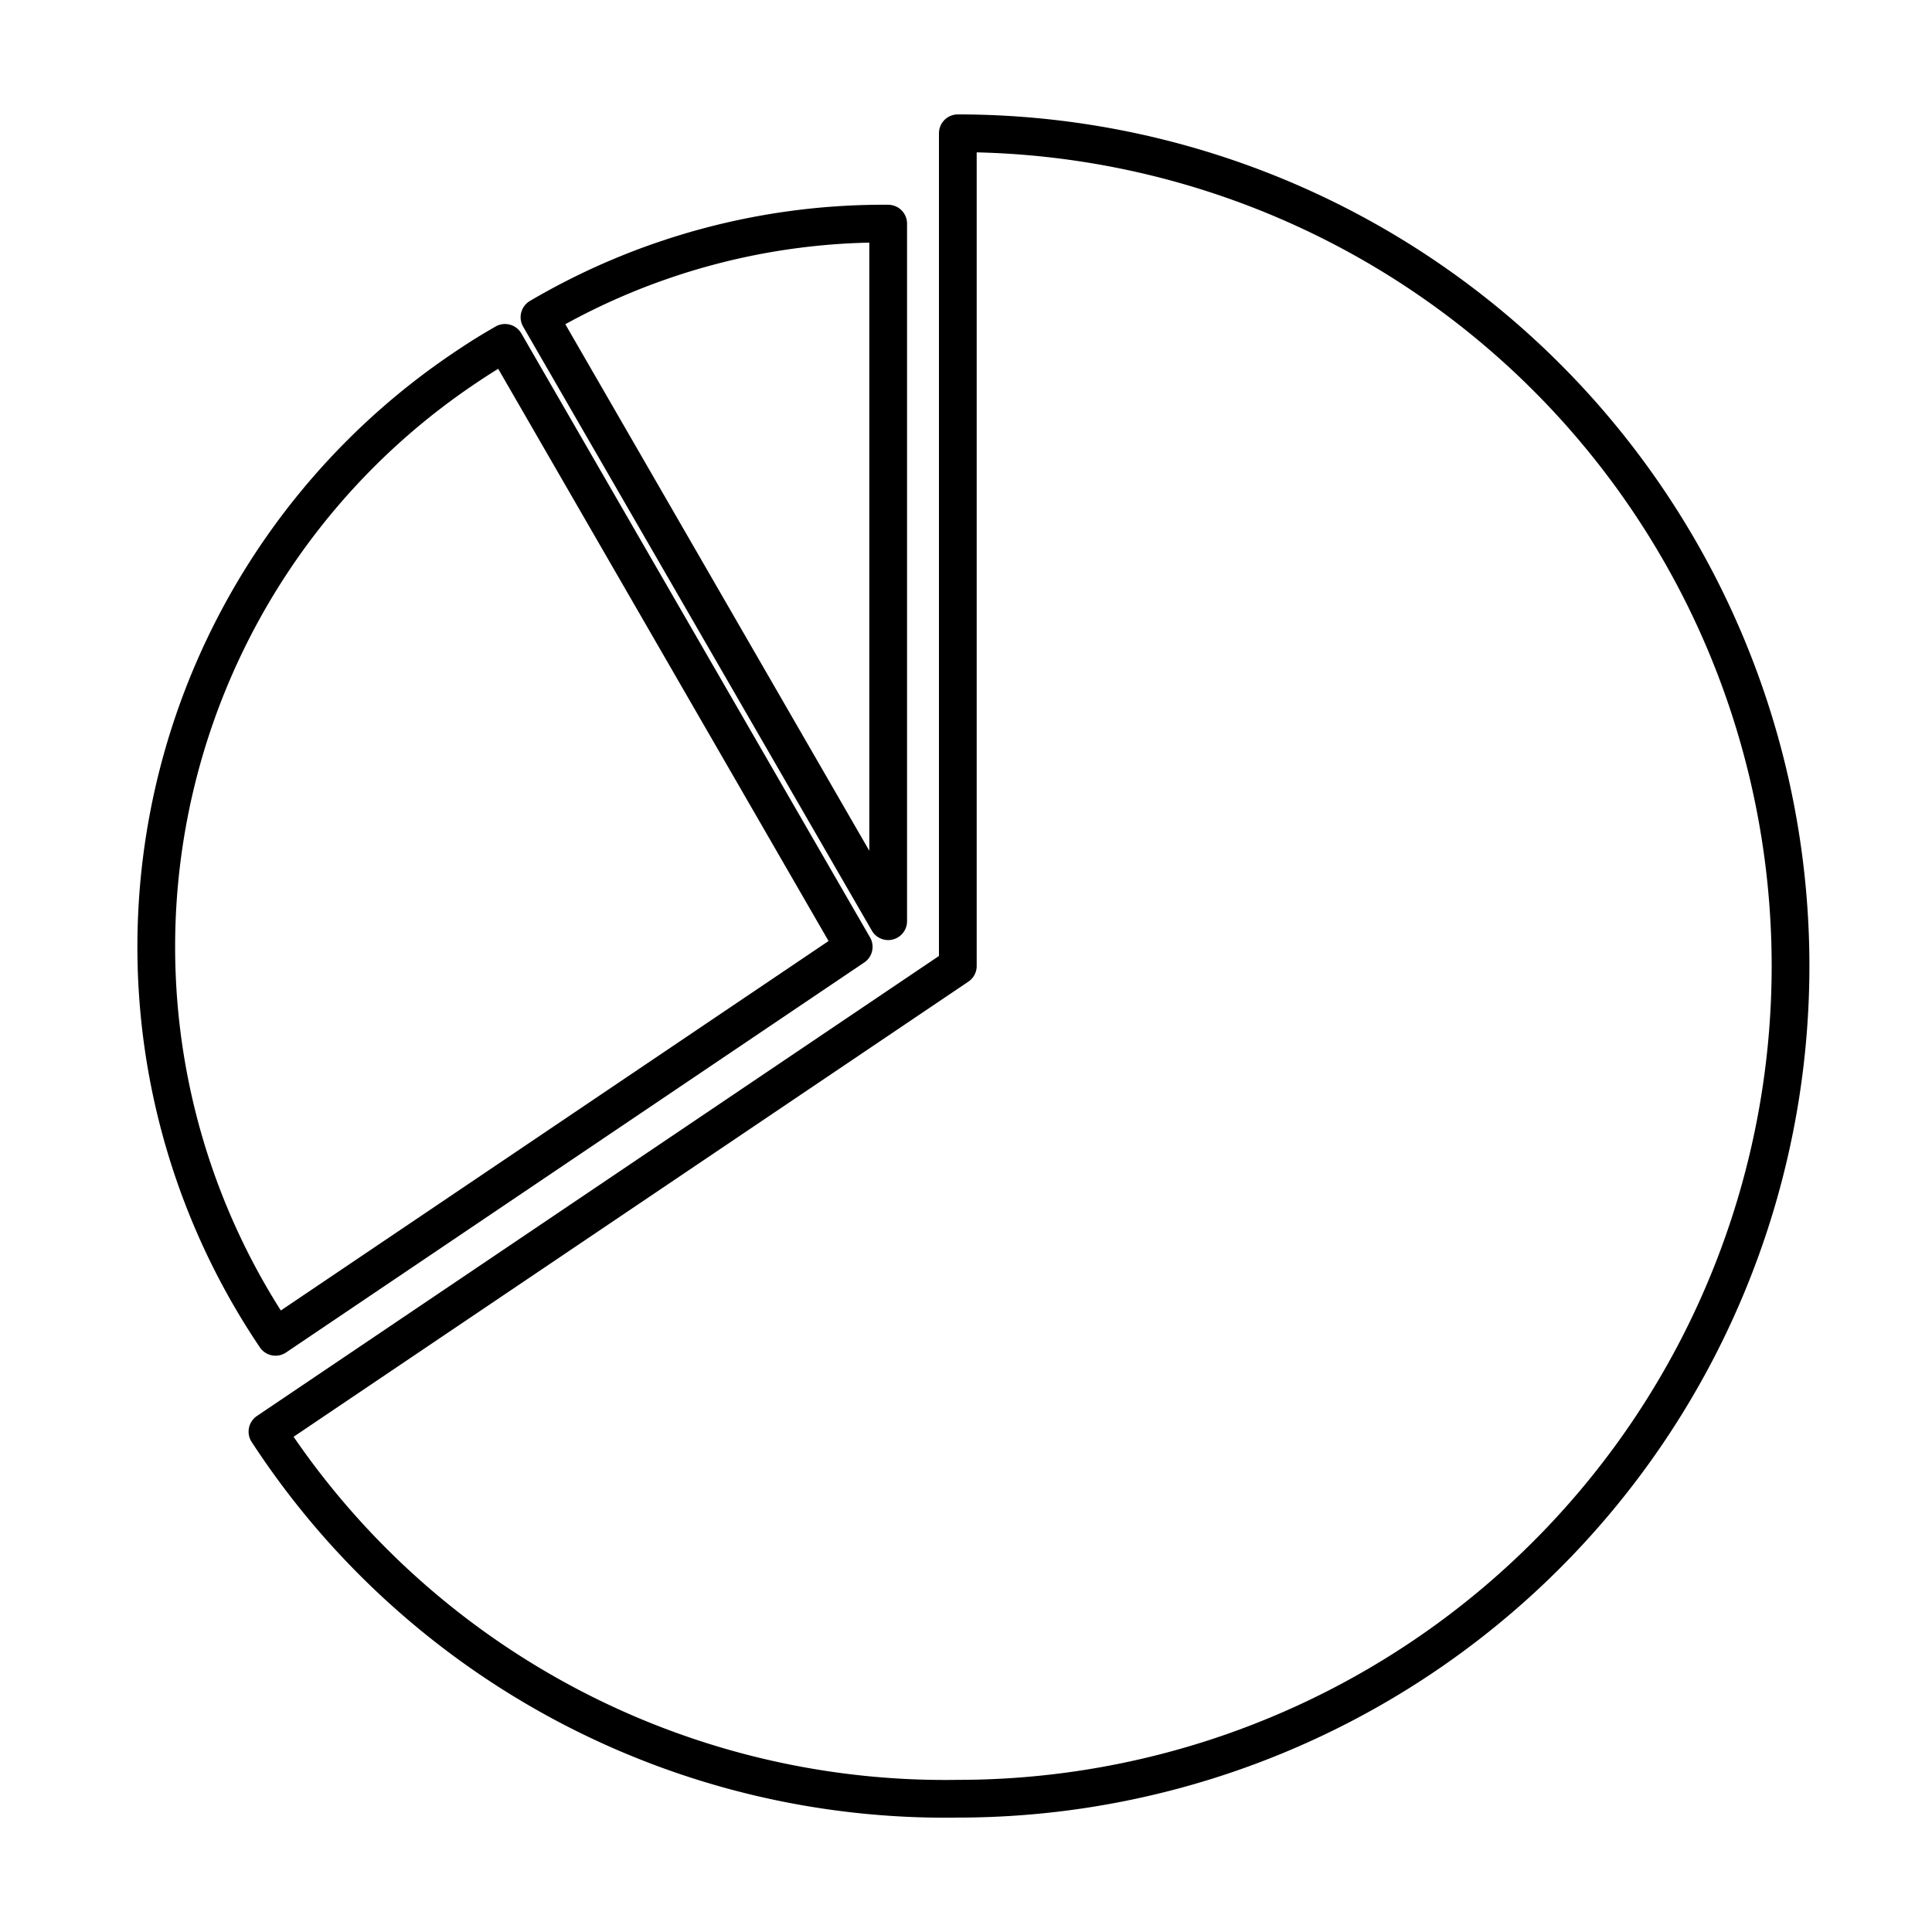
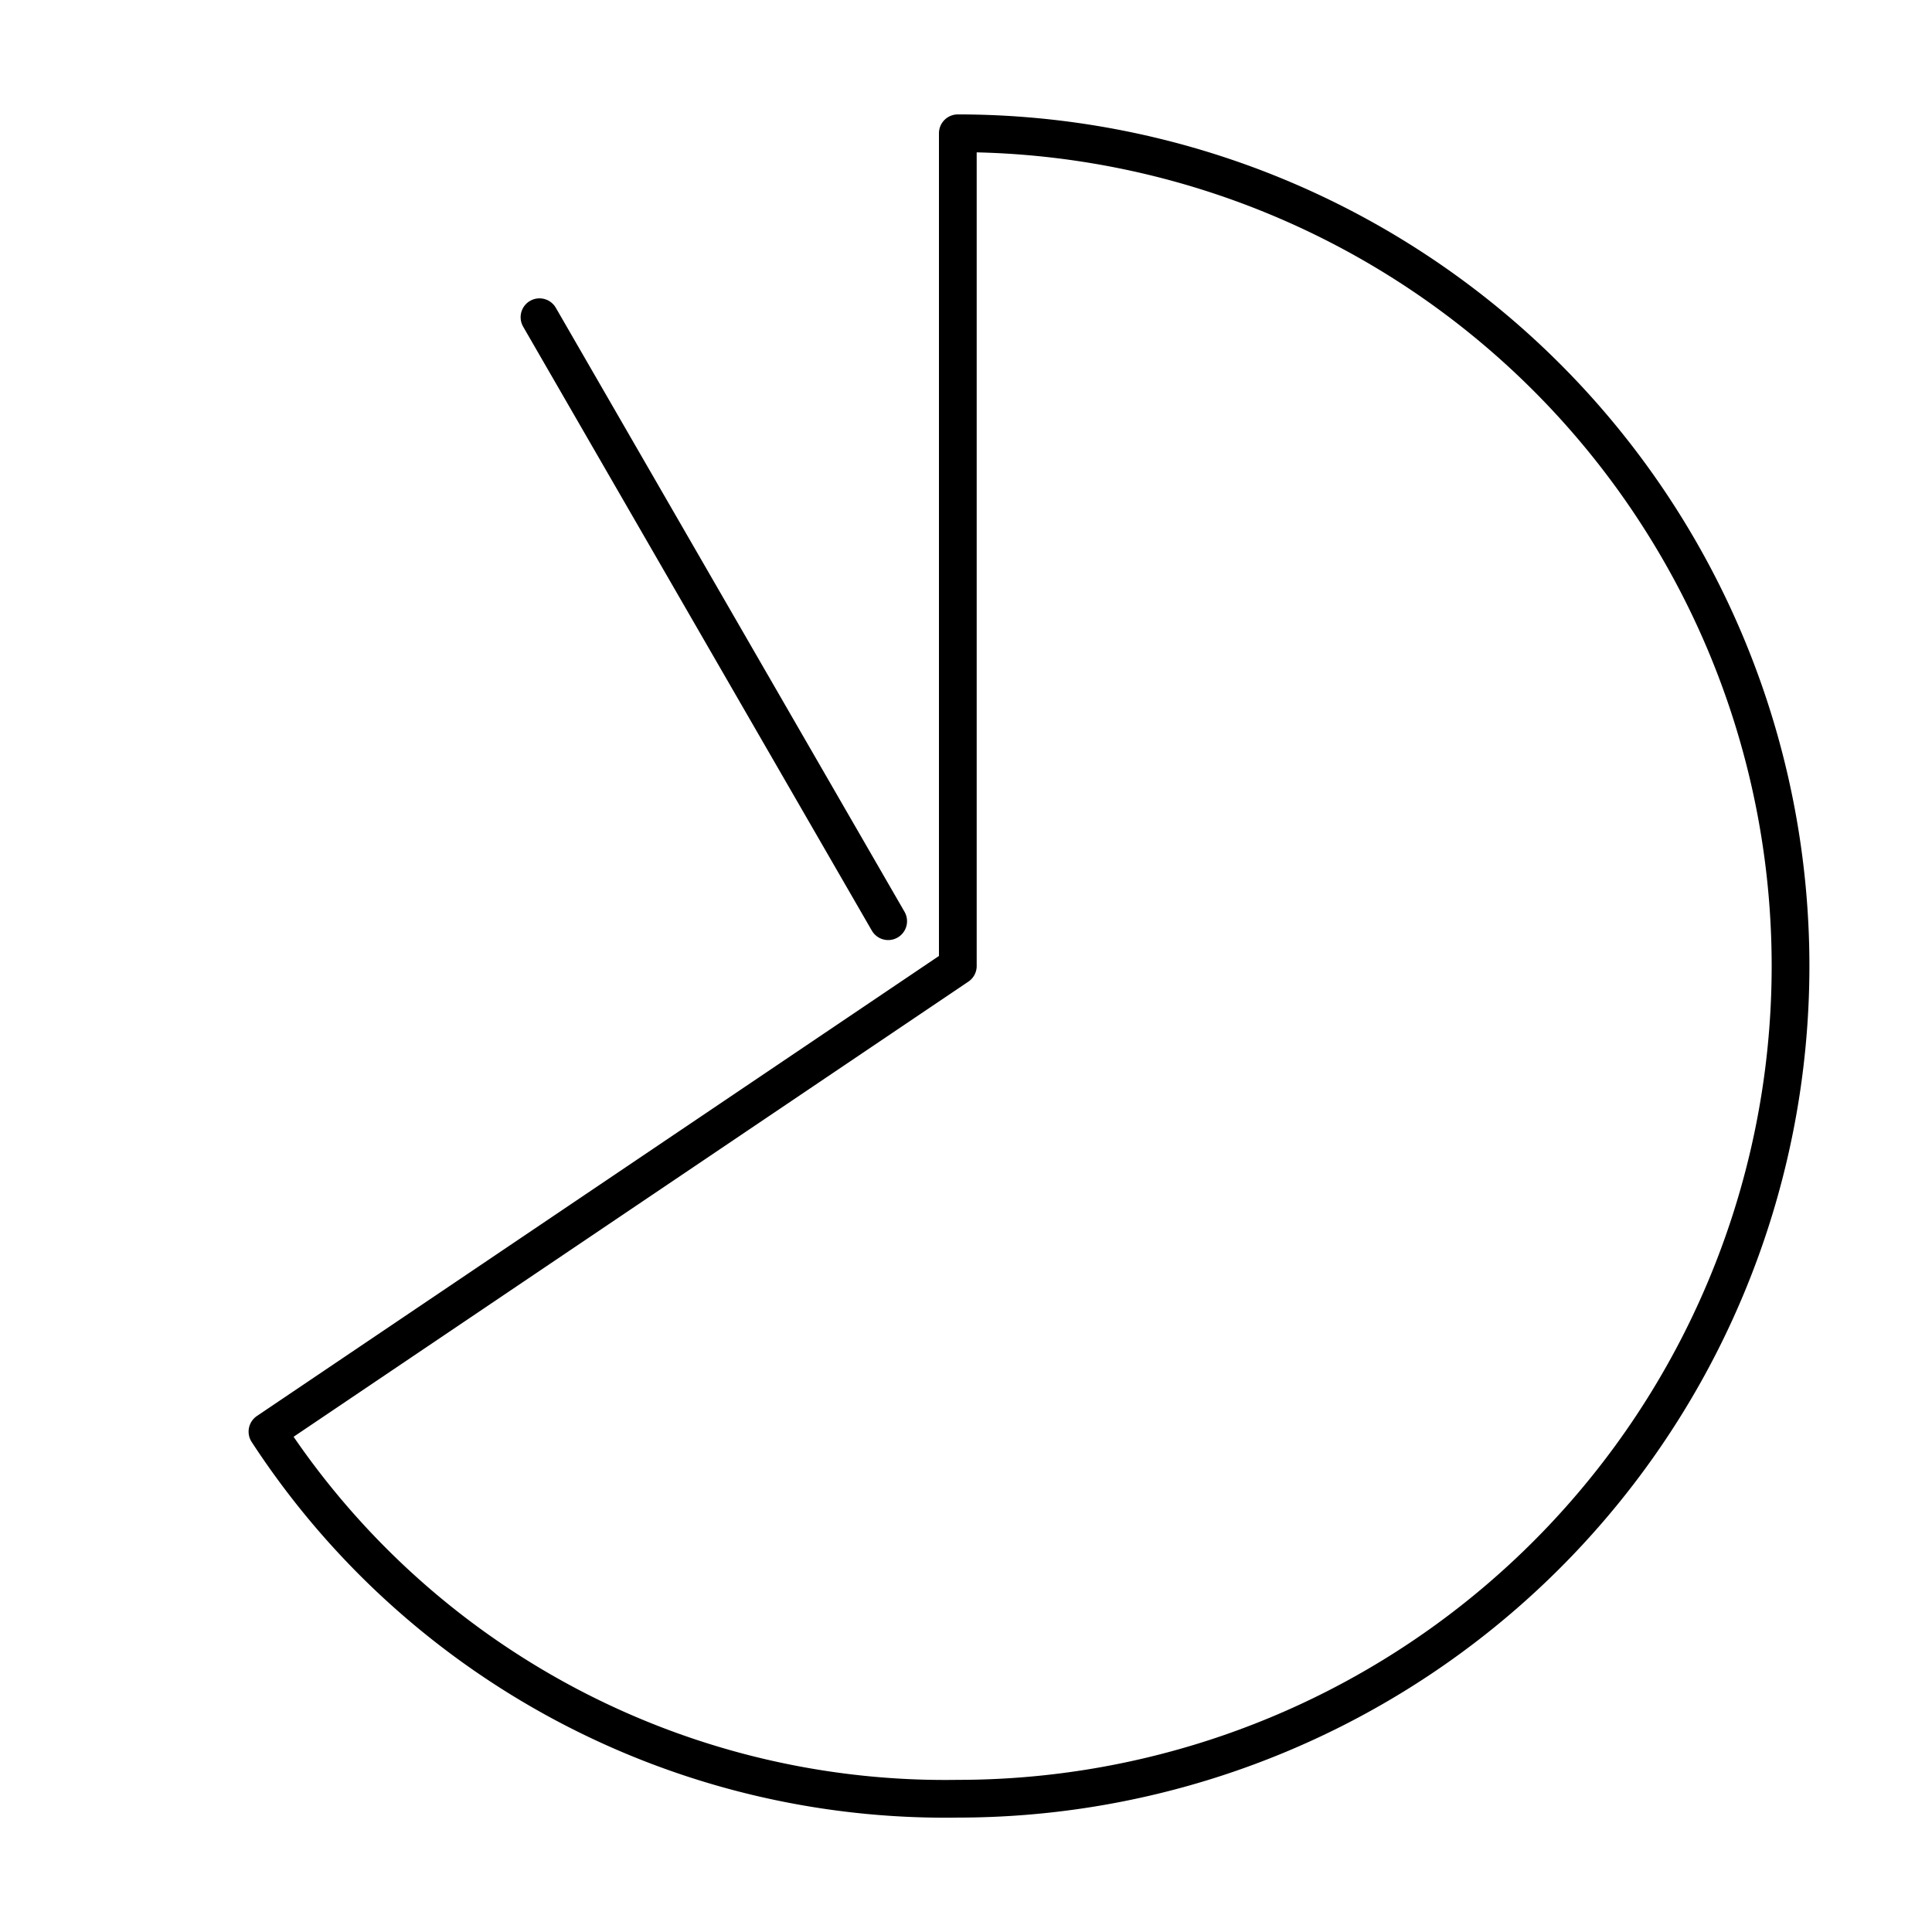
<svg xmlns="http://www.w3.org/2000/svg" width="64" height="64" viewBox="0 0 64 64">
  <g transform="translate(-928 -2727)">
    <rect width="64" height="64" transform="translate(928 2727)" fill="none" />
    <g transform="translate(933.175 2731.415)">
-       <path d="M534.2,173.922l-11.551-20.008a22.482,22.482,0,0,1,11.551-3.1Z" transform="translate(-509.953 -147.821)" fill="none" stroke="#000" stroke-linejoin="round" stroke-width="1.25" />
-       <path d="M532.587,174.917l-19.153,12.919a23.1,23.1,0,0,1,6.235-32.072c.518-.349.826-.542,1.367-.854Z" transform="translate(-509.482 -147.967)" fill="none" stroke="#000" stroke-linejoin="round" stroke-width="1.25" />
+       <path d="M534.2,173.922l-11.551-20.008Z" transform="translate(-509.953 -147.821)" fill="none" stroke="#000" stroke-linejoin="round" stroke-width="1.25" />
      <path d="M536.526,176.63V149.045a27.585,27.585,0,1,1,0,55.17,26.8,26.8,0,0,1-22.869-12.16Z" transform="translate(-509.972 -149.045)" fill="none" stroke="#000" stroke-linejoin="round" stroke-width="1.25" />
    </g>
  </g>
</svg>